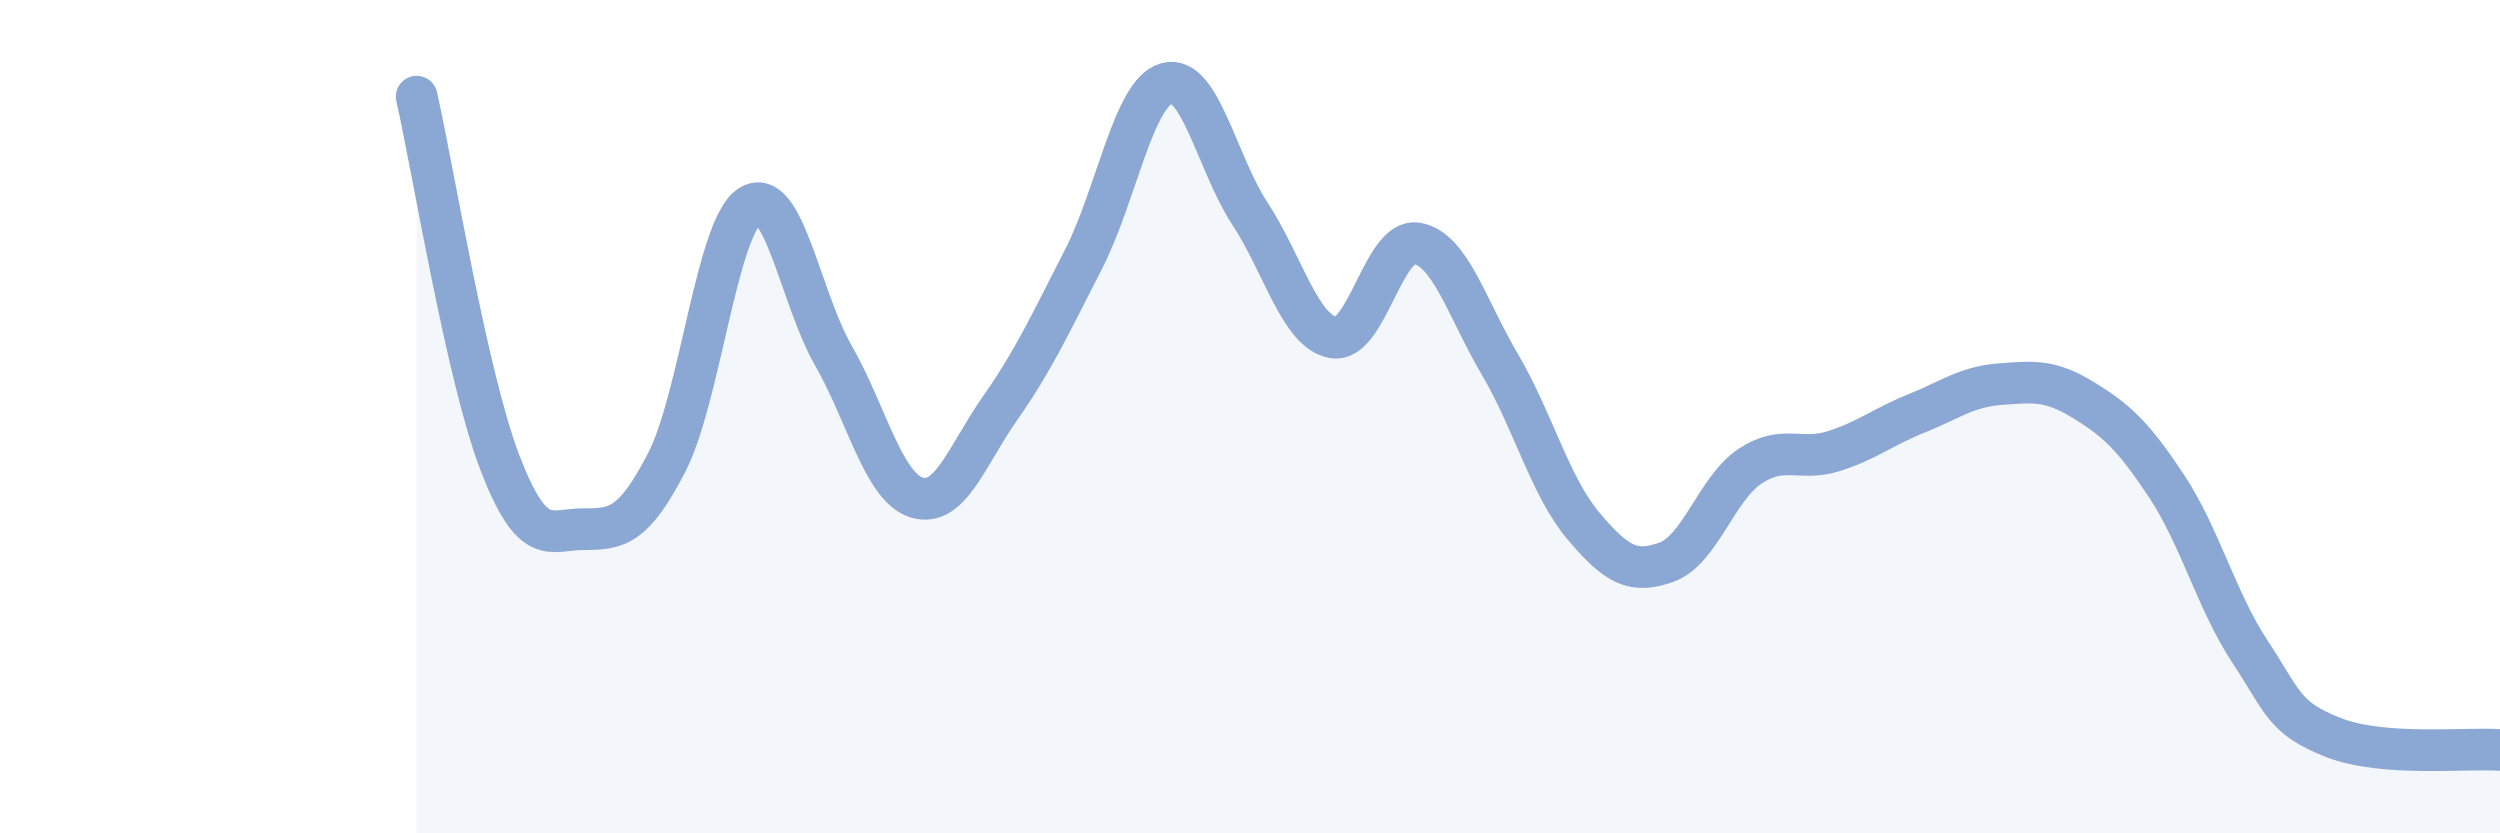
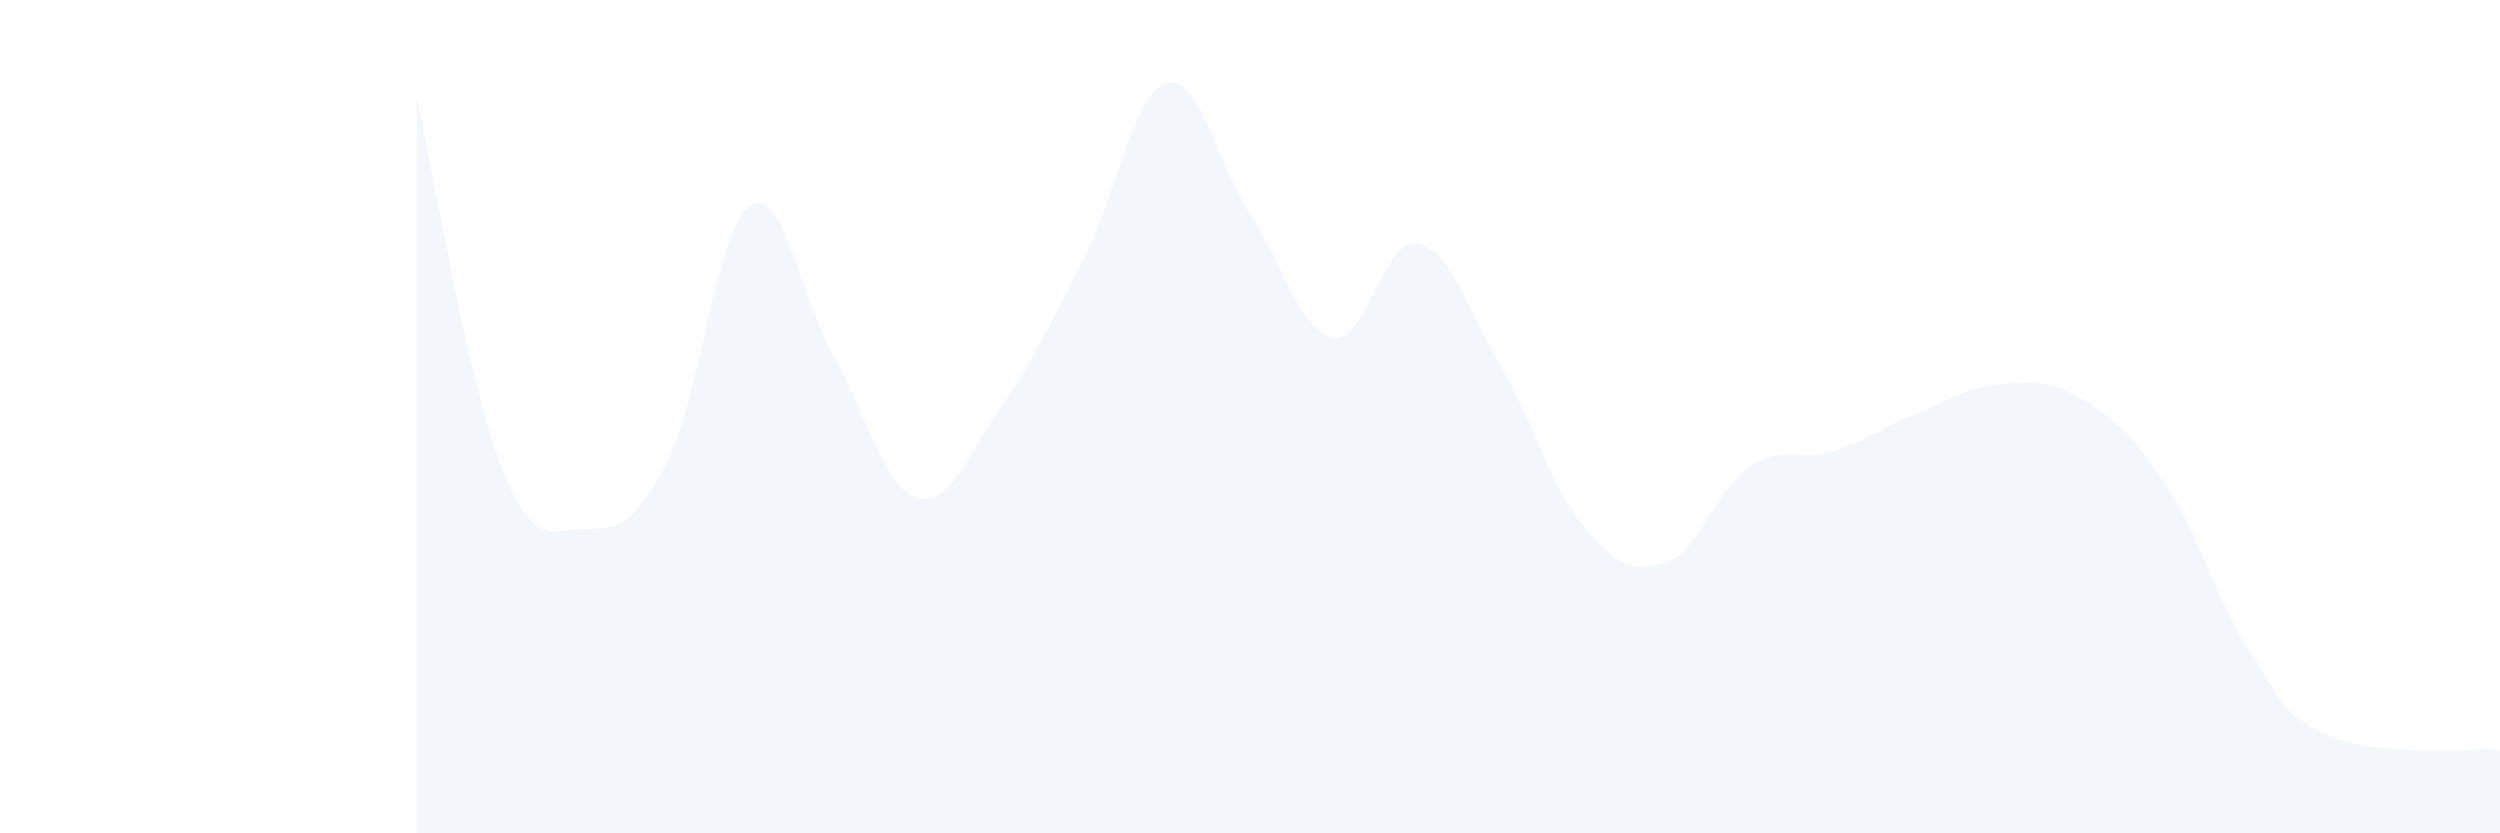
<svg xmlns="http://www.w3.org/2000/svg" width="60" height="20" viewBox="0 0 60 20">
  <path d="M 10,2.32 C 10.4,4.08 11.2,9.03 12,11.11 C 12.8,13.19 13.2,12.7 14,12.7 C 14.8,12.7 15.2,12.65 16,11.1 C 16.8,9.55 17.2,5.45 18,4.94 C 18.8,4.43 19.2,7.13 20,8.53 C 20.8,9.93 21.2,11.69 22,11.94 C 22.8,12.19 23.2,10.94 24,9.8 C 24.8,8.66 25.2,7.79 26,6.23 C 26.8,4.67 27.2,2.22 28,2 C 28.8,1.78 29.2,3.91 30,5.13 C 30.8,6.35 31.2,7.96 32,8.1 C 32.8,8.24 33.2,5.71 34,5.84 C 34.8,5.97 35.2,7.39 36,8.75 C 36.8,10.11 37.2,11.67 38,12.62 C 38.8,13.57 39.2,13.78 40,13.49 C 40.8,13.2 41.2,11.72 42,11.19 C 42.8,10.66 43.2,11.08 44,10.83 C 44.8,10.58 45.2,10.24 46,9.92 C 46.8,9.6 47.2,9.28 48,9.22 C 48.8,9.16 49.2,9.11 50,9.6 C 50.8,10.09 51.2,10.46 52,11.67 C 52.8,12.88 53.2,14.43 54,15.64 C 54.8,16.85 54.8,17.23 56,17.7 C 57.2,18.17 59.2,17.94 60,18L60 20L10 20Z" fill="#8ba7d3" opacity="0.1" stroke-linecap="round" stroke-linejoin="round" />
-   <path d="M 10,2.32 C 10.4,4.08 11.2,9.03 12,11.11 C 12.8,13.19 13.2,12.7 14,12.7 C 14.8,12.7 15.2,12.65 16,11.1 C 16.8,9.55 17.2,5.45 18,4.94 C 18.8,4.43 19.2,7.13 20,8.53 C 20.8,9.93 21.2,11.69 22,11.94 C 22.8,12.19 23.2,10.94 24,9.8 C 24.8,8.66 25.2,7.79 26,6.23 C 26.8,4.67 27.2,2.22 28,2 C 28.8,1.78 29.2,3.91 30,5.13 C 30.8,6.35 31.2,7.96 32,8.1 C 32.8,8.24 33.2,5.71 34,5.84 C 34.8,5.97 35.2,7.39 36,8.75 C 36.8,10.11 37.2,11.67 38,12.62 C 38.8,13.57 39.2,13.78 40,13.49 C 40.8,13.2 41.2,11.72 42,11.19 C 42.8,10.66 43.2,11.08 44,10.83 C 44.8,10.58 45.2,10.24 46,9.92 C 46.8,9.6 47.2,9.28 48,9.22 C 48.8,9.16 49.2,9.11 50,9.6 C 50.8,10.09 51.2,10.46 52,11.67 C 52.8,12.88 53.2,14.43 54,15.64 C 54.8,16.85 54.8,17.23 56,17.7 C 57.2,18.17 59.2,17.94 60,18" stroke="#8ba7d3" stroke-width="1" fill="none" stroke-linecap="round" stroke-linejoin="round" />
</svg>